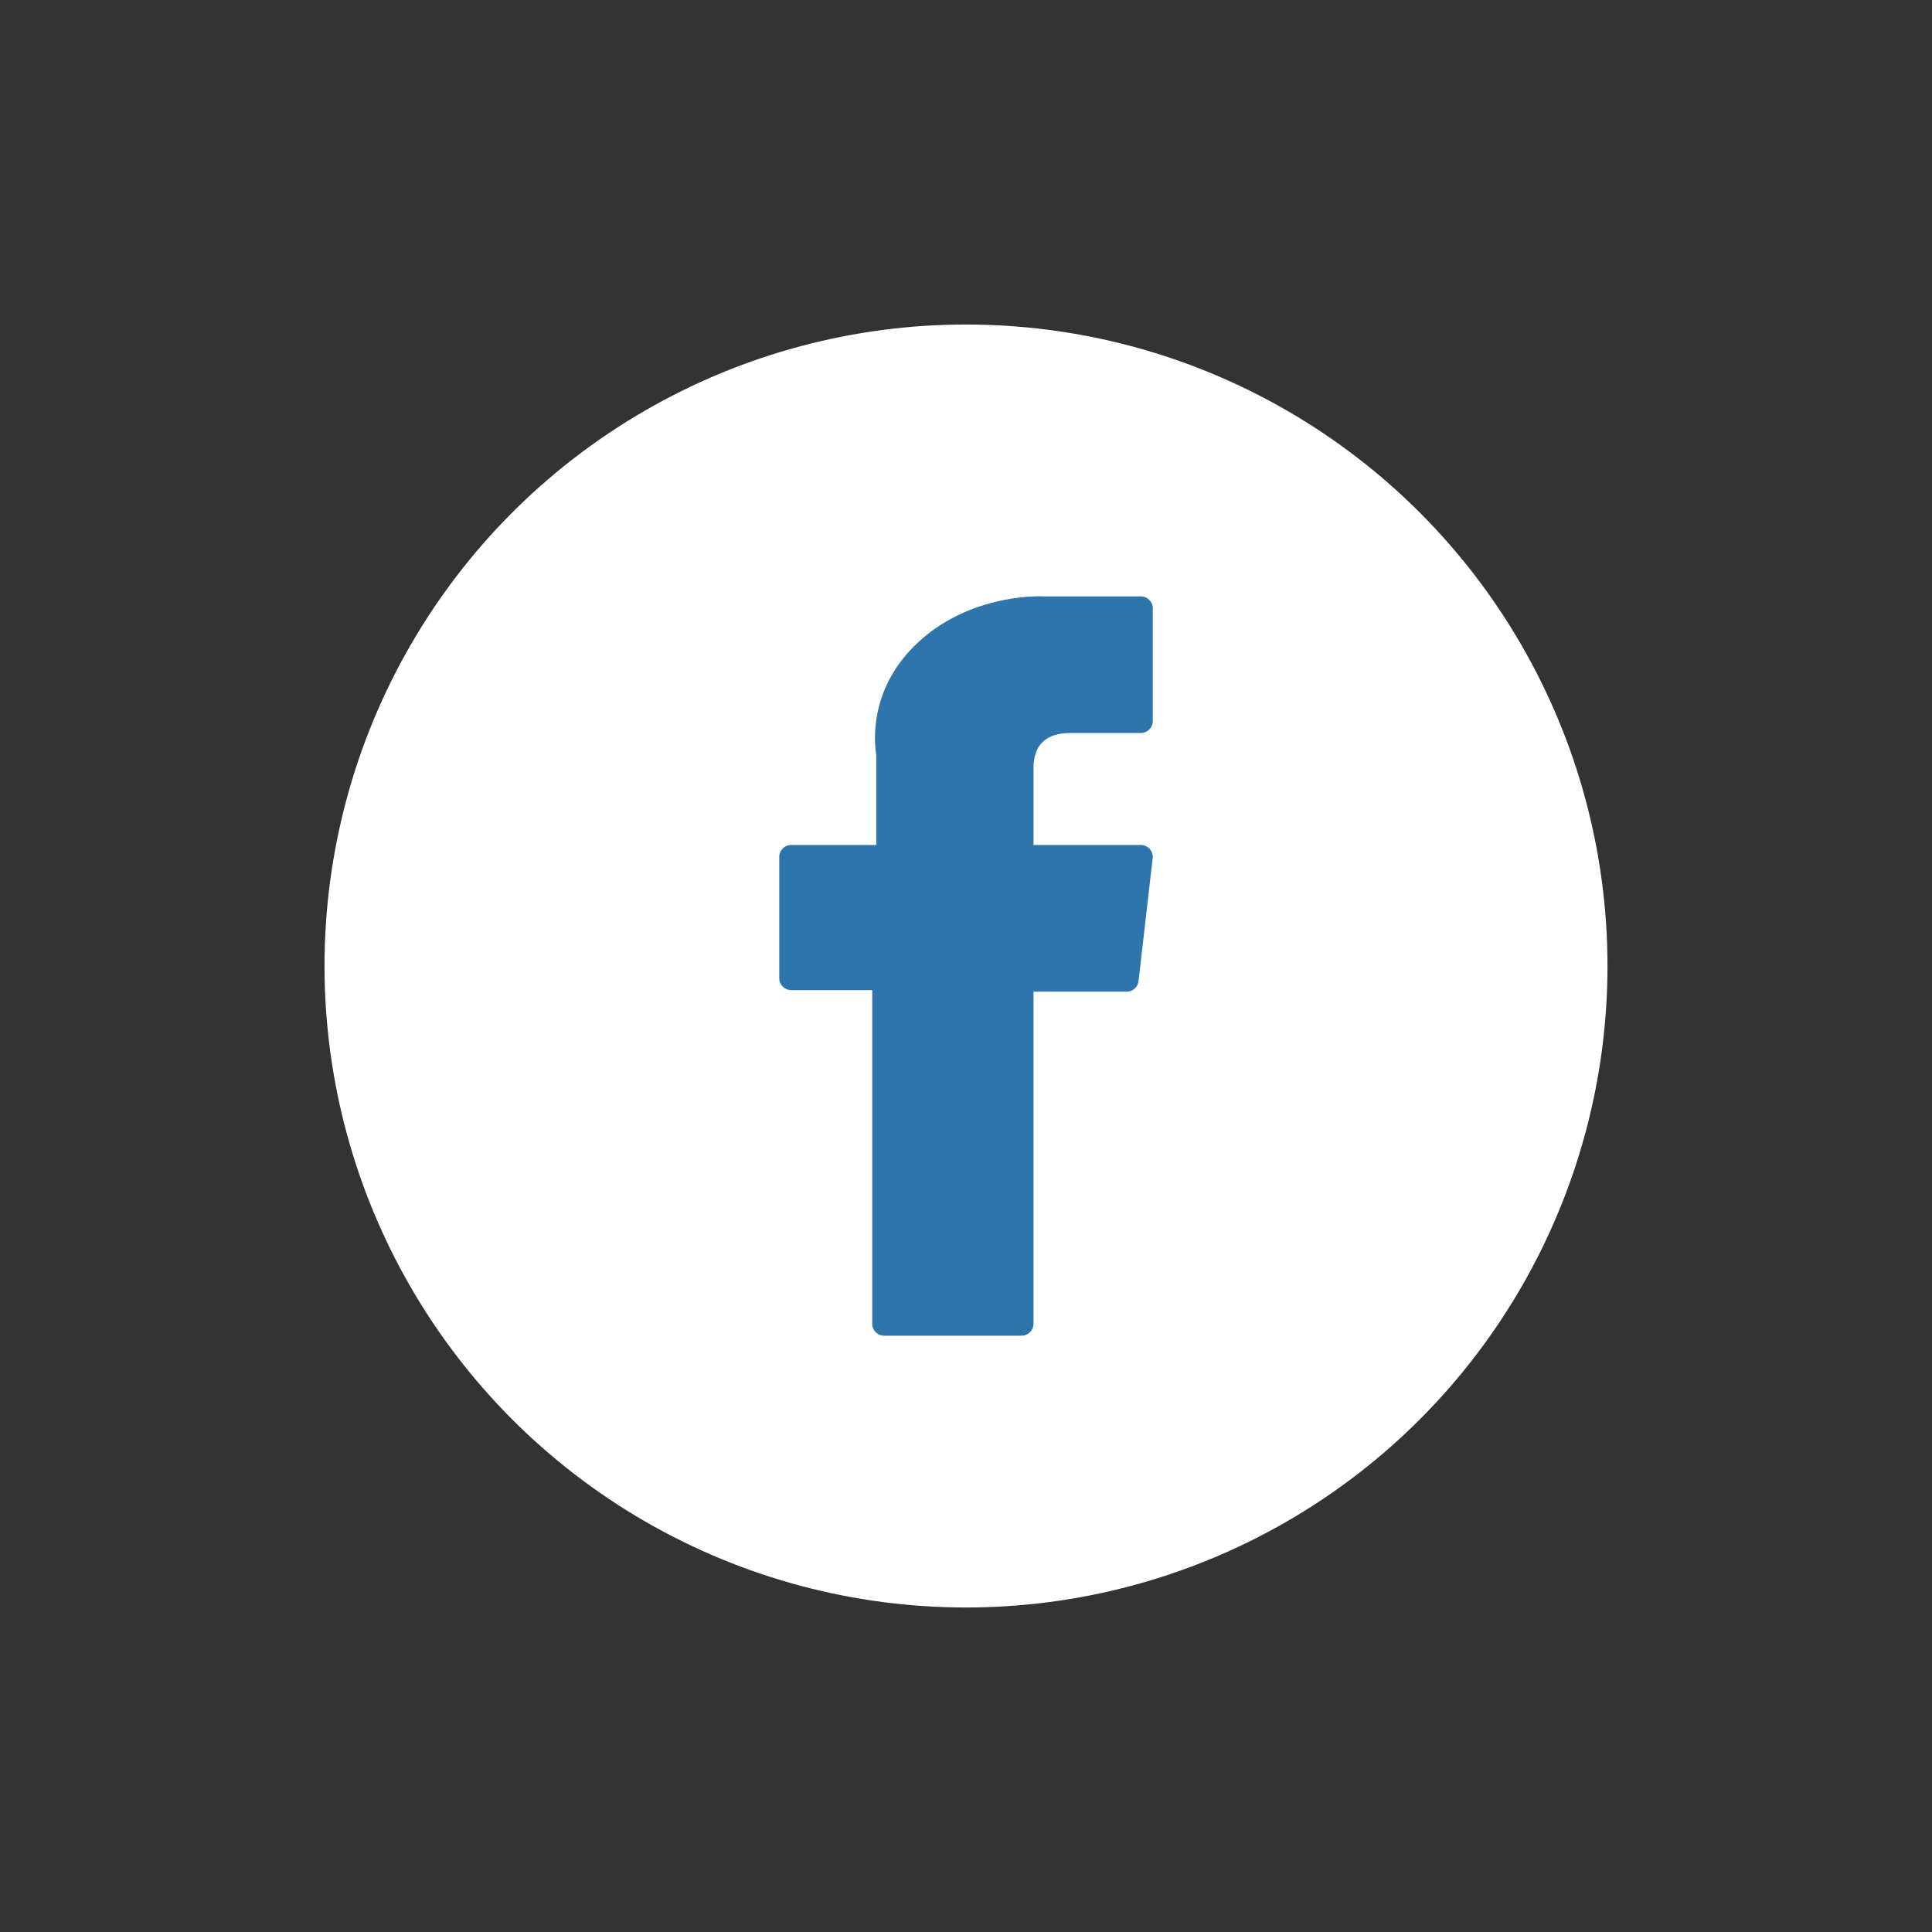
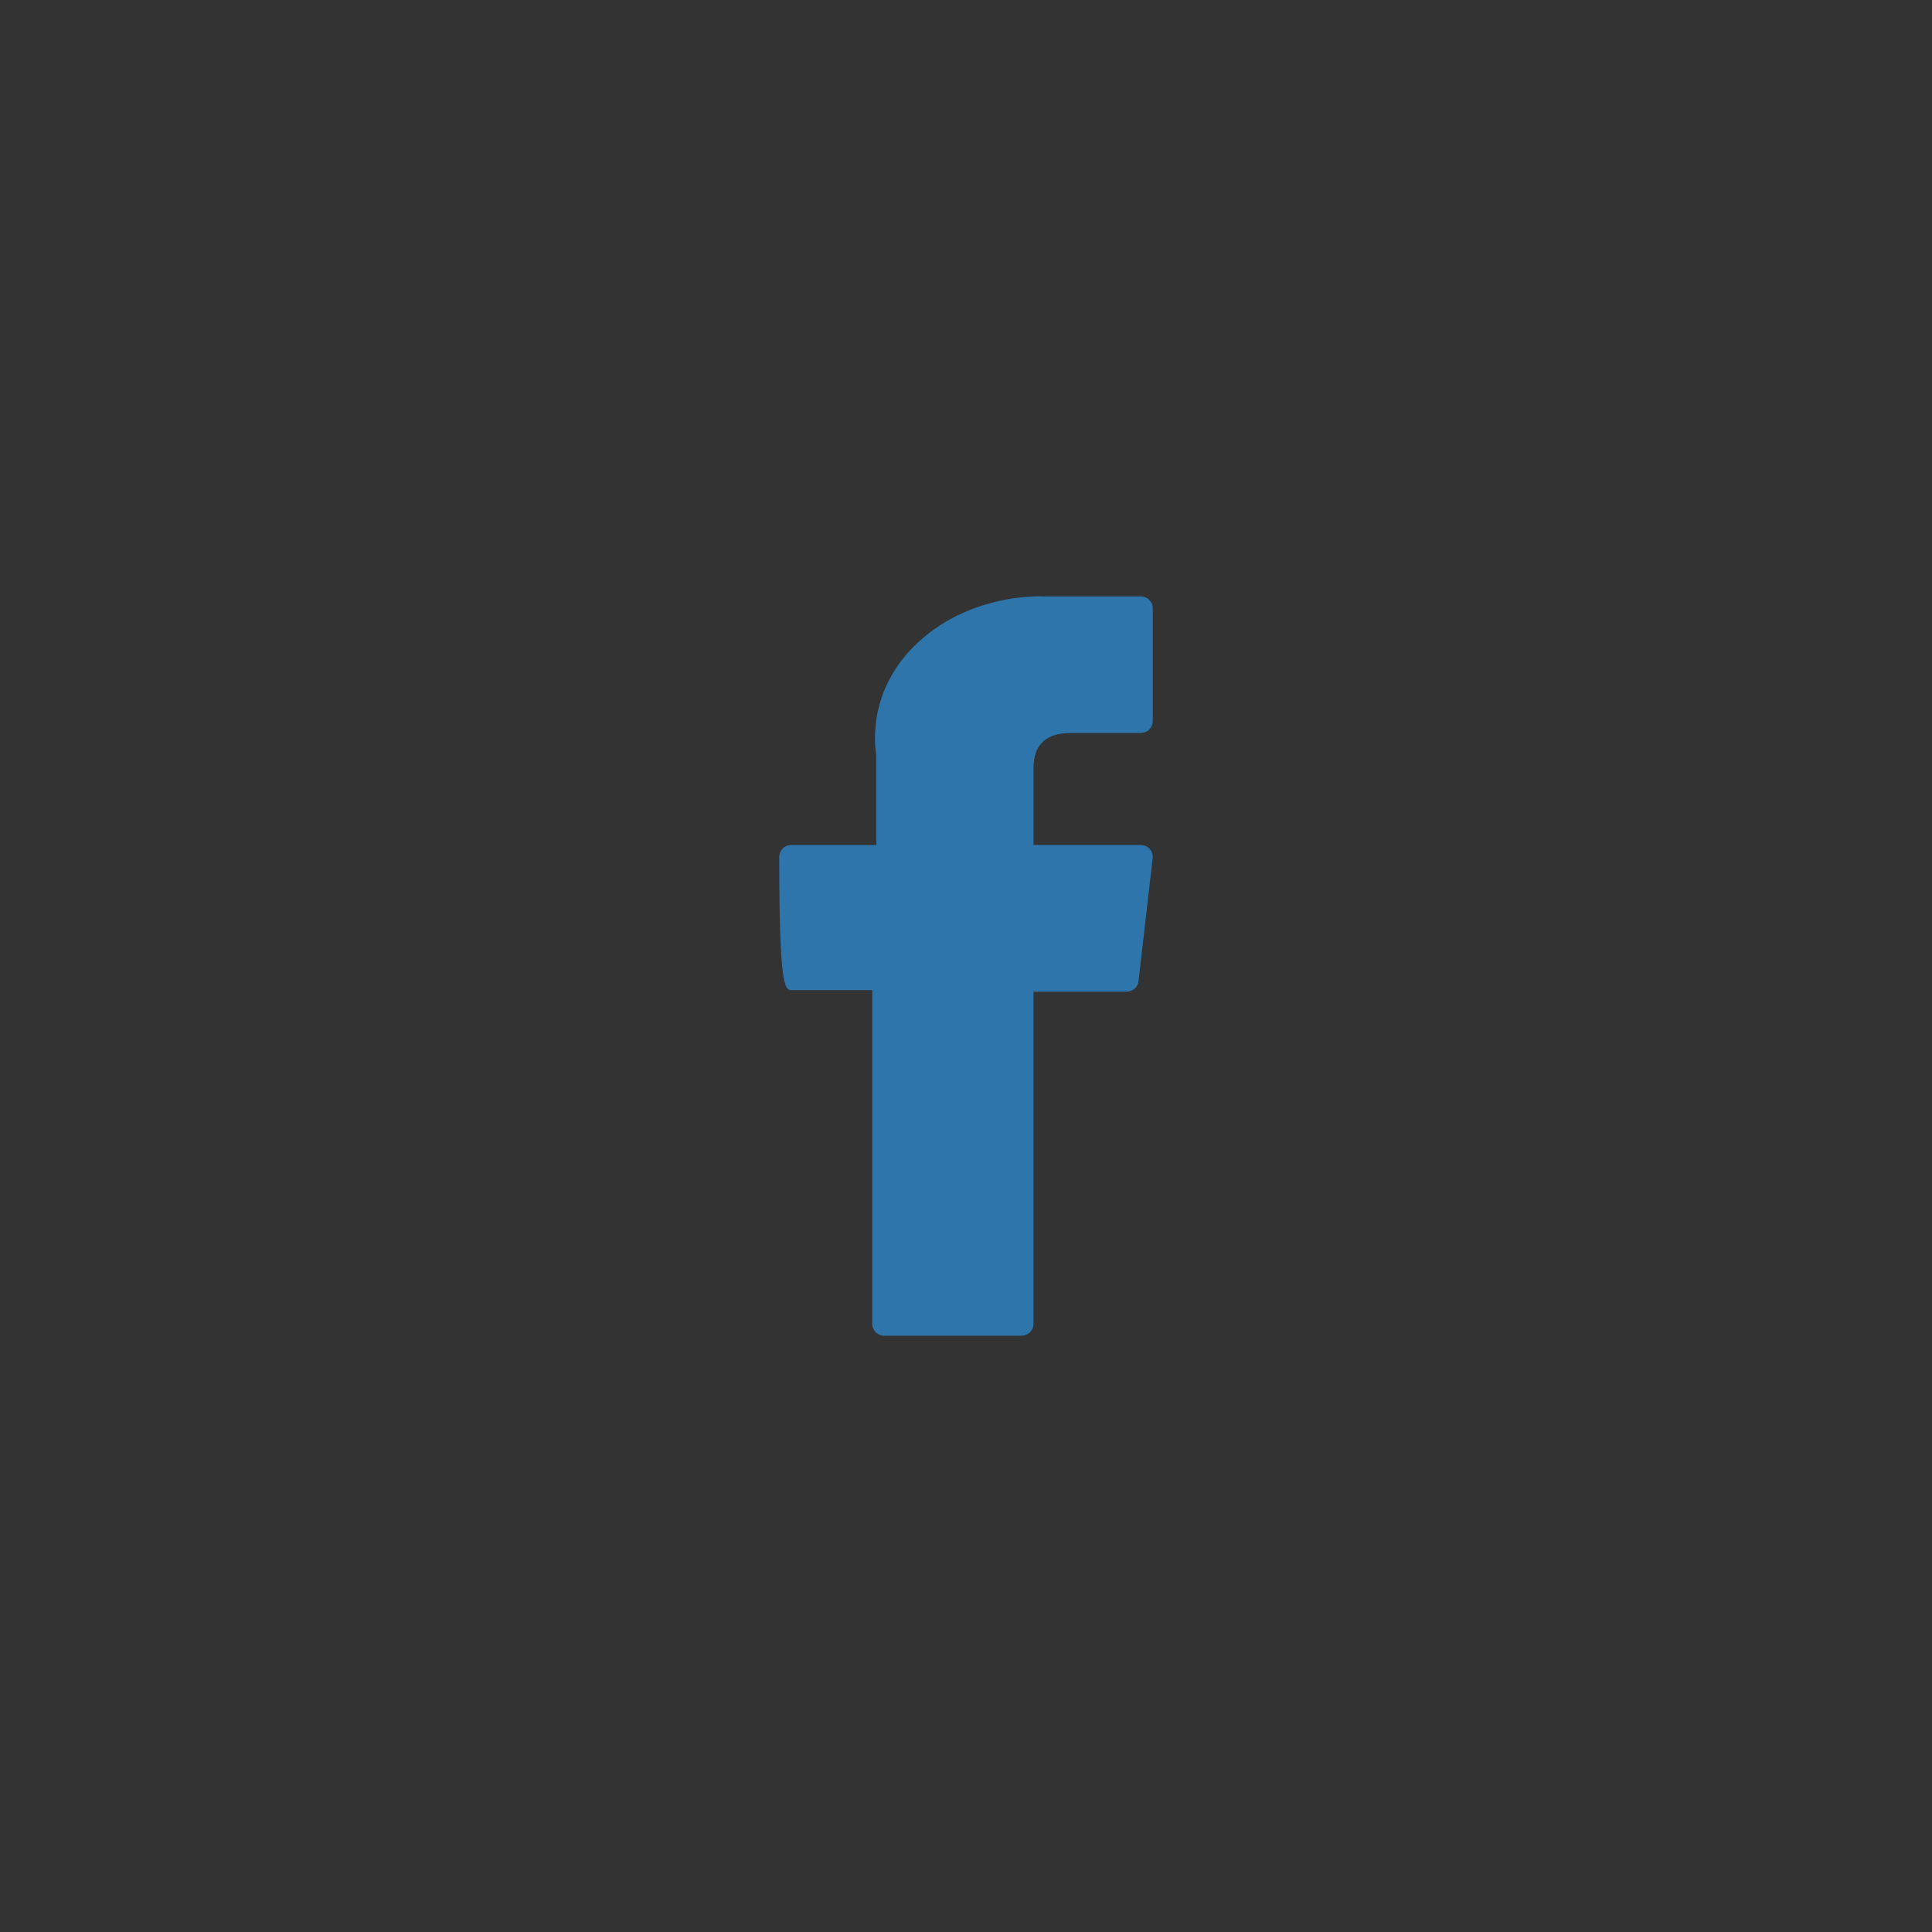
<svg xmlns="http://www.w3.org/2000/svg" version="1.1" id="Layer_1" x="0px" y="0px" width="512px" height="512px" viewBox="0 0 512 512" enable-background="new 0 0 512 512" xml:space="preserve">
  <rect x="0" y="0" width="512" height="512" fill="#333333" stroke="none" />
-   <circle fill="#FFFFFF" cx="256" cy="256" r="170" />
  <g id="XMLID_834_">
-     <path id="XMLID_835_" fill="#2D75AB" d="M209.667,262.387h21.48v88.432c0,1.744,1.415,3.159,3.16,3.159h36.419   c1.748,0,3.162-1.415,3.162-3.159v-88.014h24.692c1.604,0,2.957-1.205,3.139-2.8l3.75-32.555c0.104-0.896-0.18-1.793-0.778-2.465   c-0.601-0.673-1.459-1.058-2.359-1.058h-28.441V203.52c0-6.151,3.312-9.271,9.846-9.271c0.931,0,18.599,0,18.599,0   c1.744,0,3.16-1.416,3.16-3.161v-29.883c0-1.745-1.416-3.16-3.16-3.16h-25.631c-0.183-0.009-0.582-0.023-1.175-0.023   c-4.446,0-19.903,0.873-32.113,12.105c-13.528,12.447-11.648,27.352-11.199,29.936v23.864h-22.55c-1.745,0-3.16,1.414-3.16,3.16   v32.14C206.507,260.975,207.921,262.387,209.667,262.387z" />
+     <path id="XMLID_835_" fill="#2D75AB" d="M209.667,262.387h21.48v88.432c0,1.744,1.415,3.159,3.16,3.159h36.419   c1.748,0,3.162-1.415,3.162-3.159v-88.014h24.692c1.604,0,2.957-1.205,3.139-2.8l3.75-32.555c0.104-0.896-0.18-1.793-0.778-2.465   c-0.601-0.673-1.459-1.058-2.359-1.058h-28.441V203.52c0-6.151,3.312-9.271,9.846-9.271c0.931,0,18.599,0,18.599,0   c1.744,0,3.16-1.416,3.16-3.161v-29.883c0-1.745-1.416-3.16-3.16-3.16h-25.631c-0.183-0.009-0.582-0.023-1.175-0.023   c-4.446,0-19.903,0.873-32.113,12.105c-13.528,12.447-11.648,27.352-11.199,29.936v23.864h-22.55c-1.745,0-3.16,1.414-3.16,3.16   C206.507,260.975,207.921,262.387,209.667,262.387z" />
  </g>
</svg>